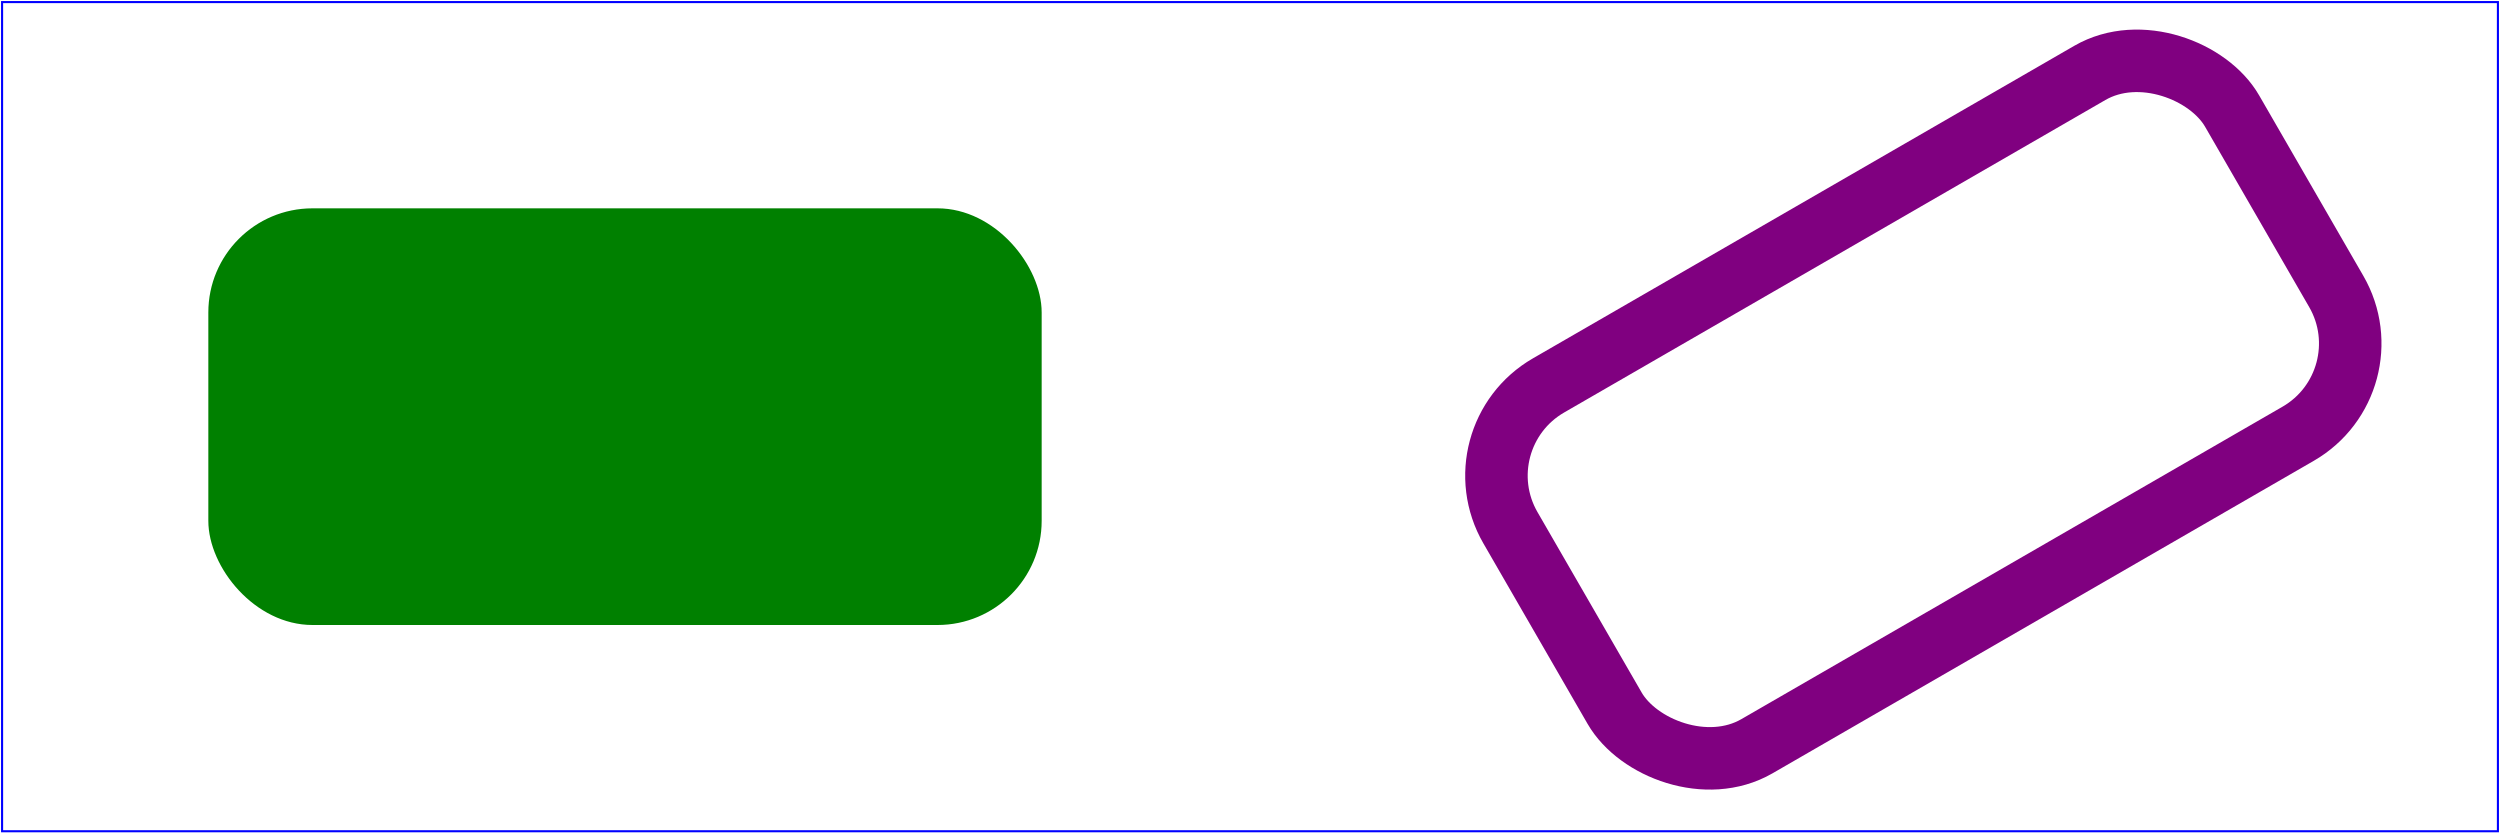
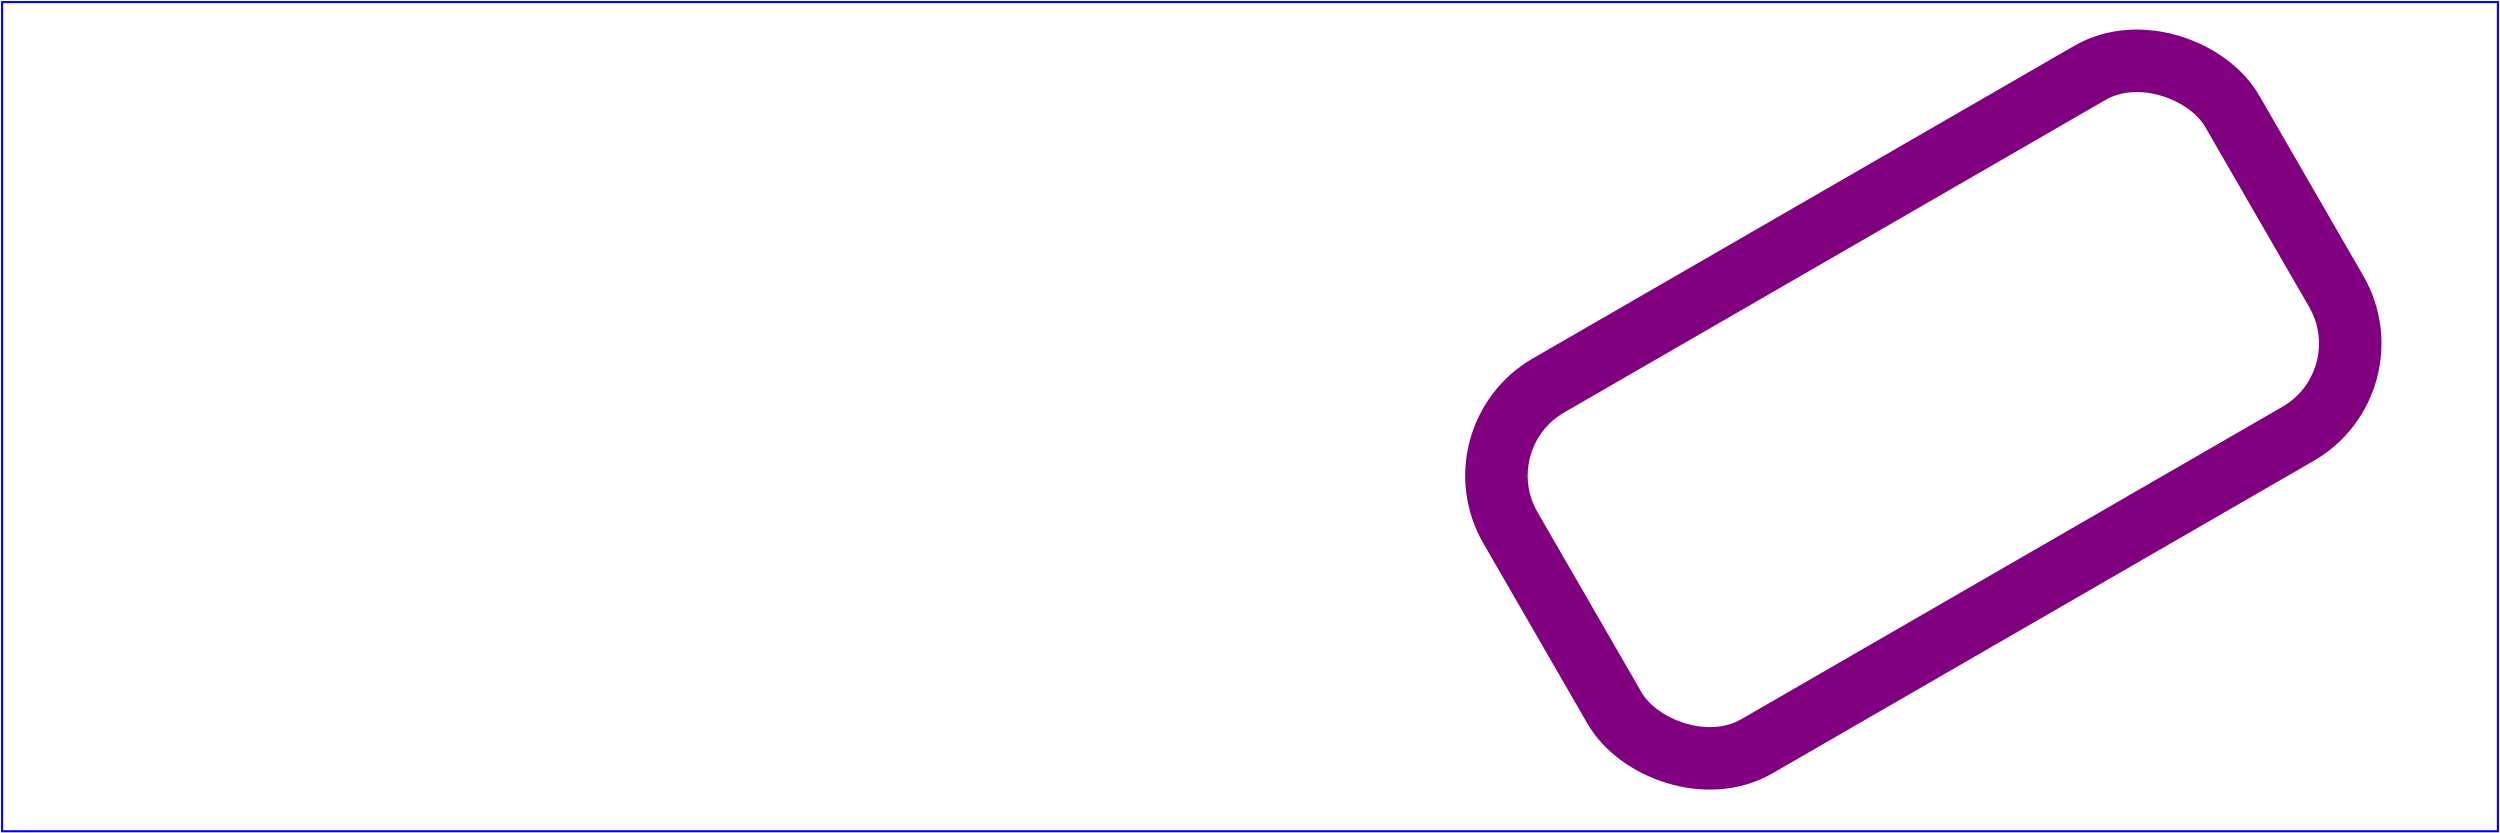
<svg width="12cm" height="4cm" viewBox="0 0 1200 400">
  <desc>Example rect02 - rounded rectangles expressed in user coordinates</desc>
  <rect x="1" y="1" width="1198" height="398" style="fill:none; stroke:blue" />
-   <rect x="100" y="100" width="400" height="200" rx="50" style="fill:green;" />
  <g transform="translate(700 210) rotate(-30)">
    <rect x="0" y="0" width="400" height="200" rx="50" style="fill:none; stroke:purple; stroke-width:30" />
  </g>
</svg>